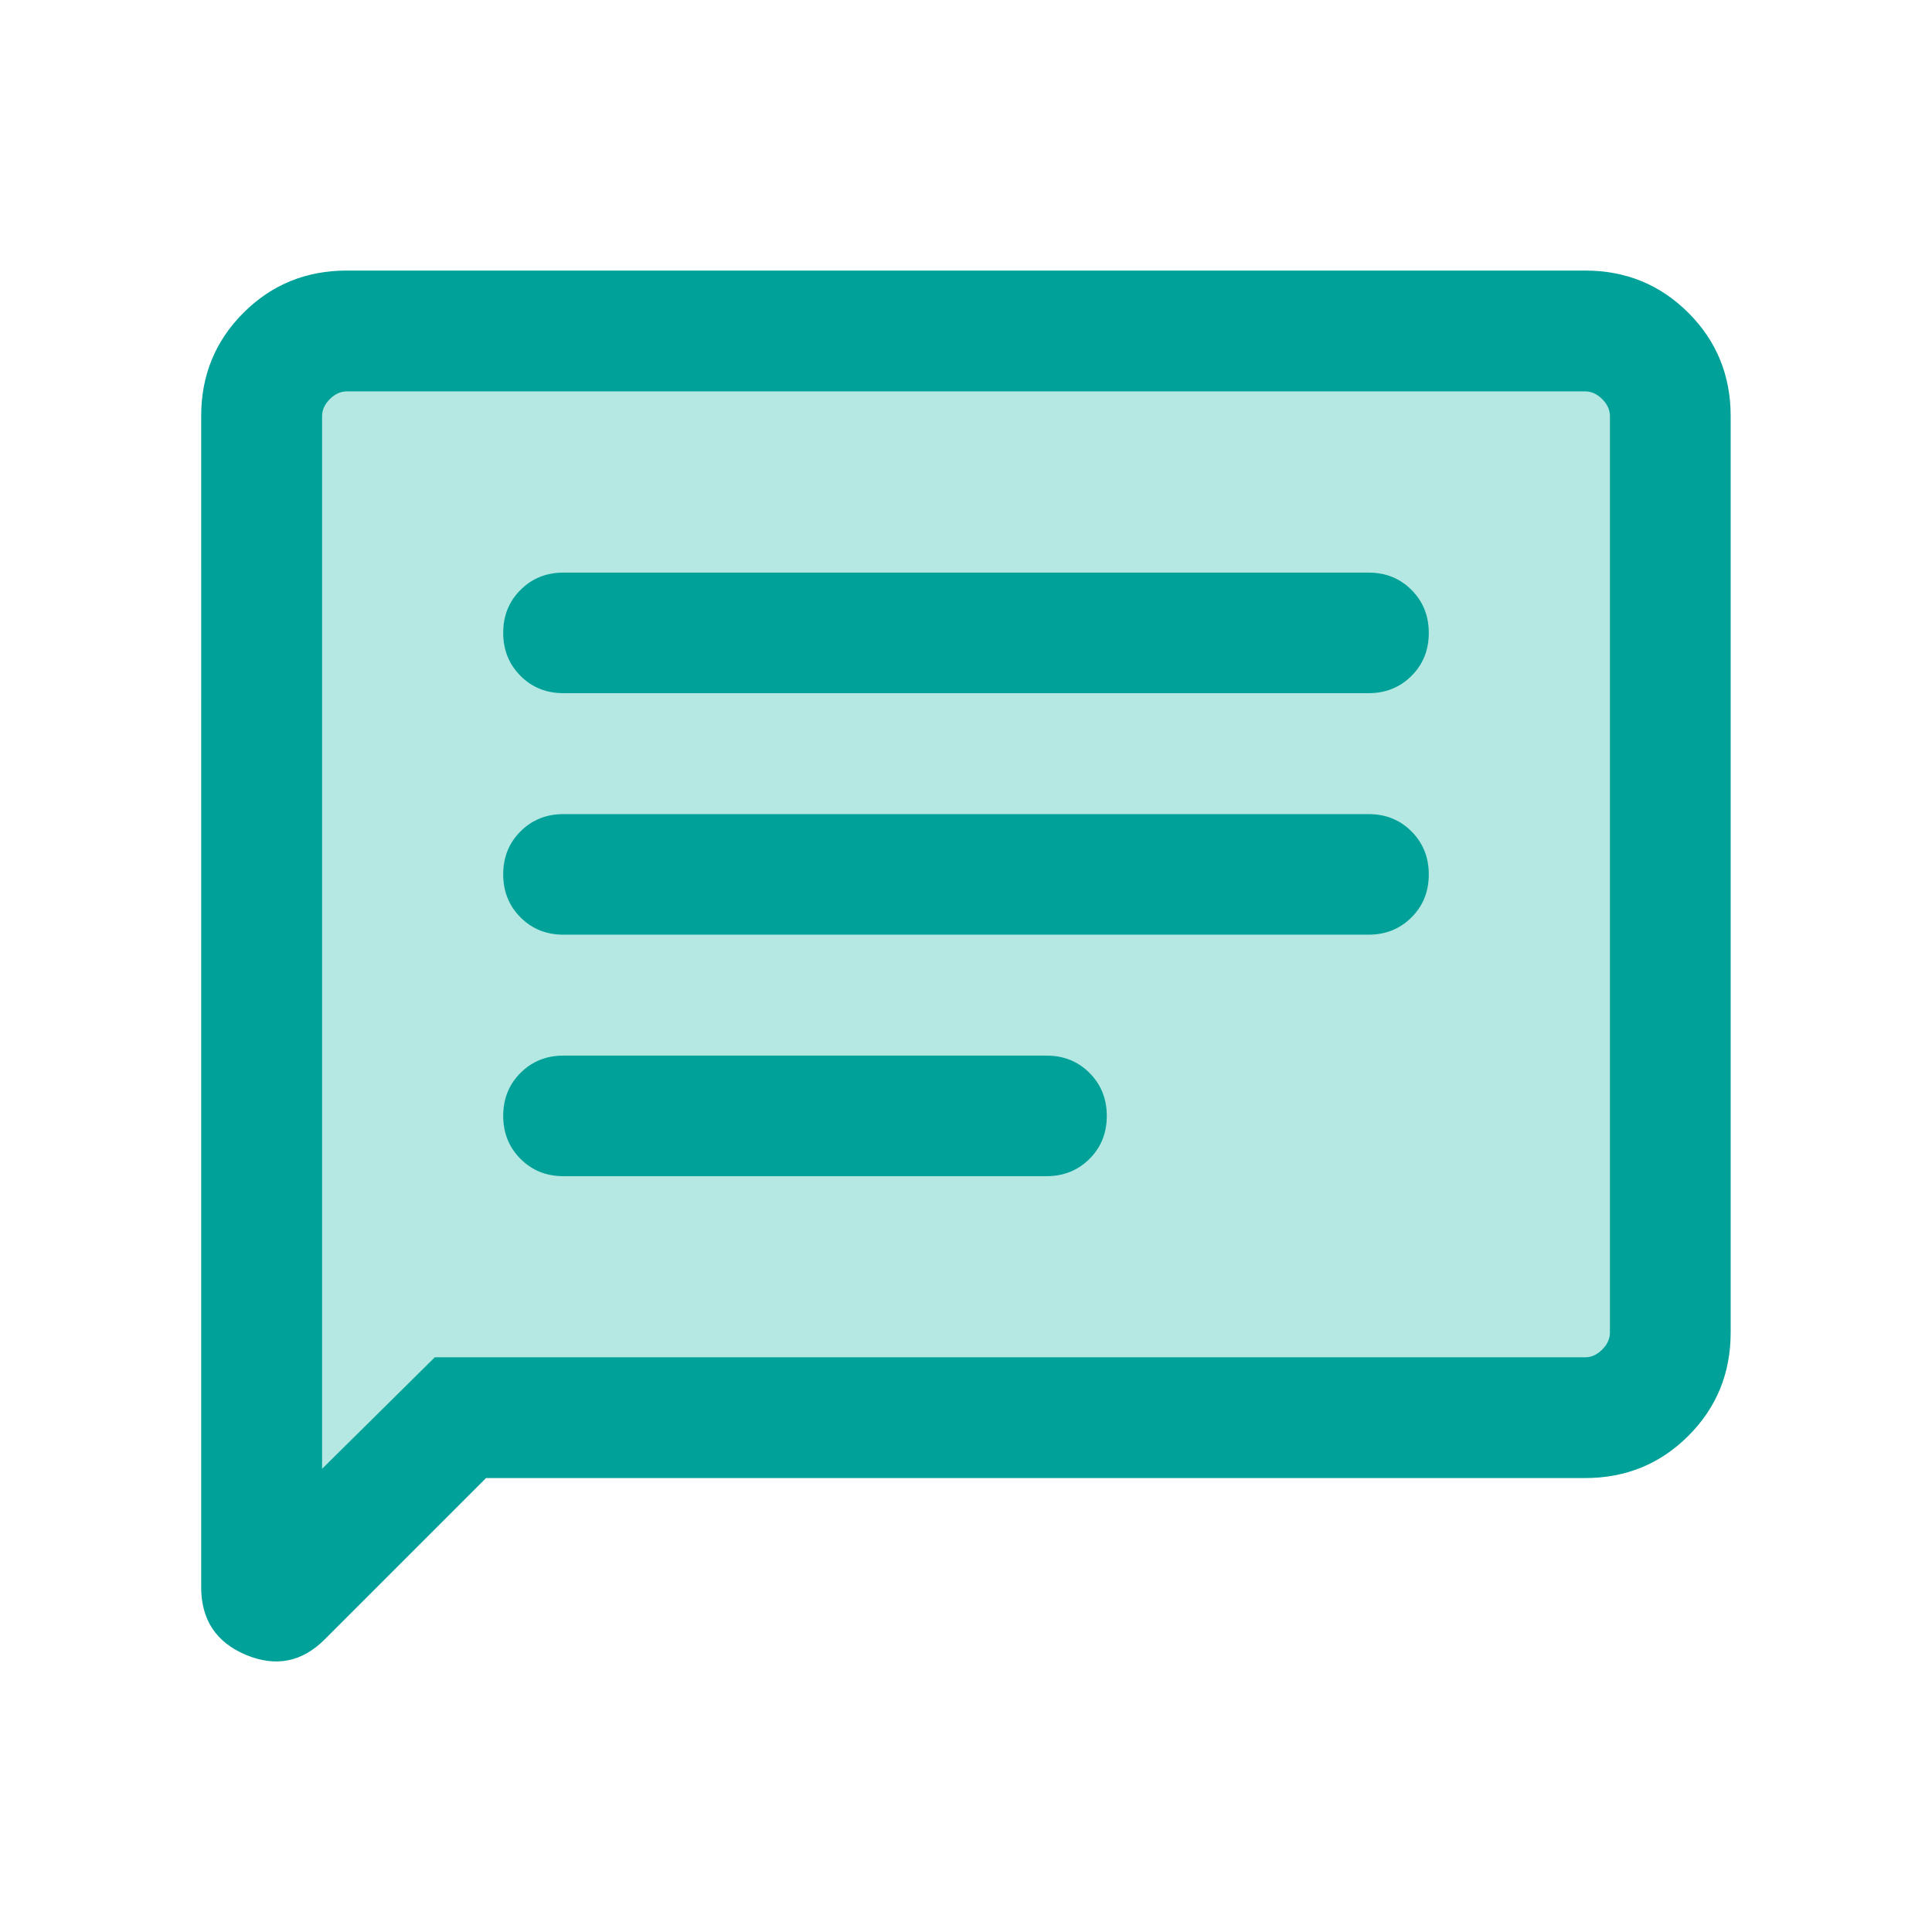
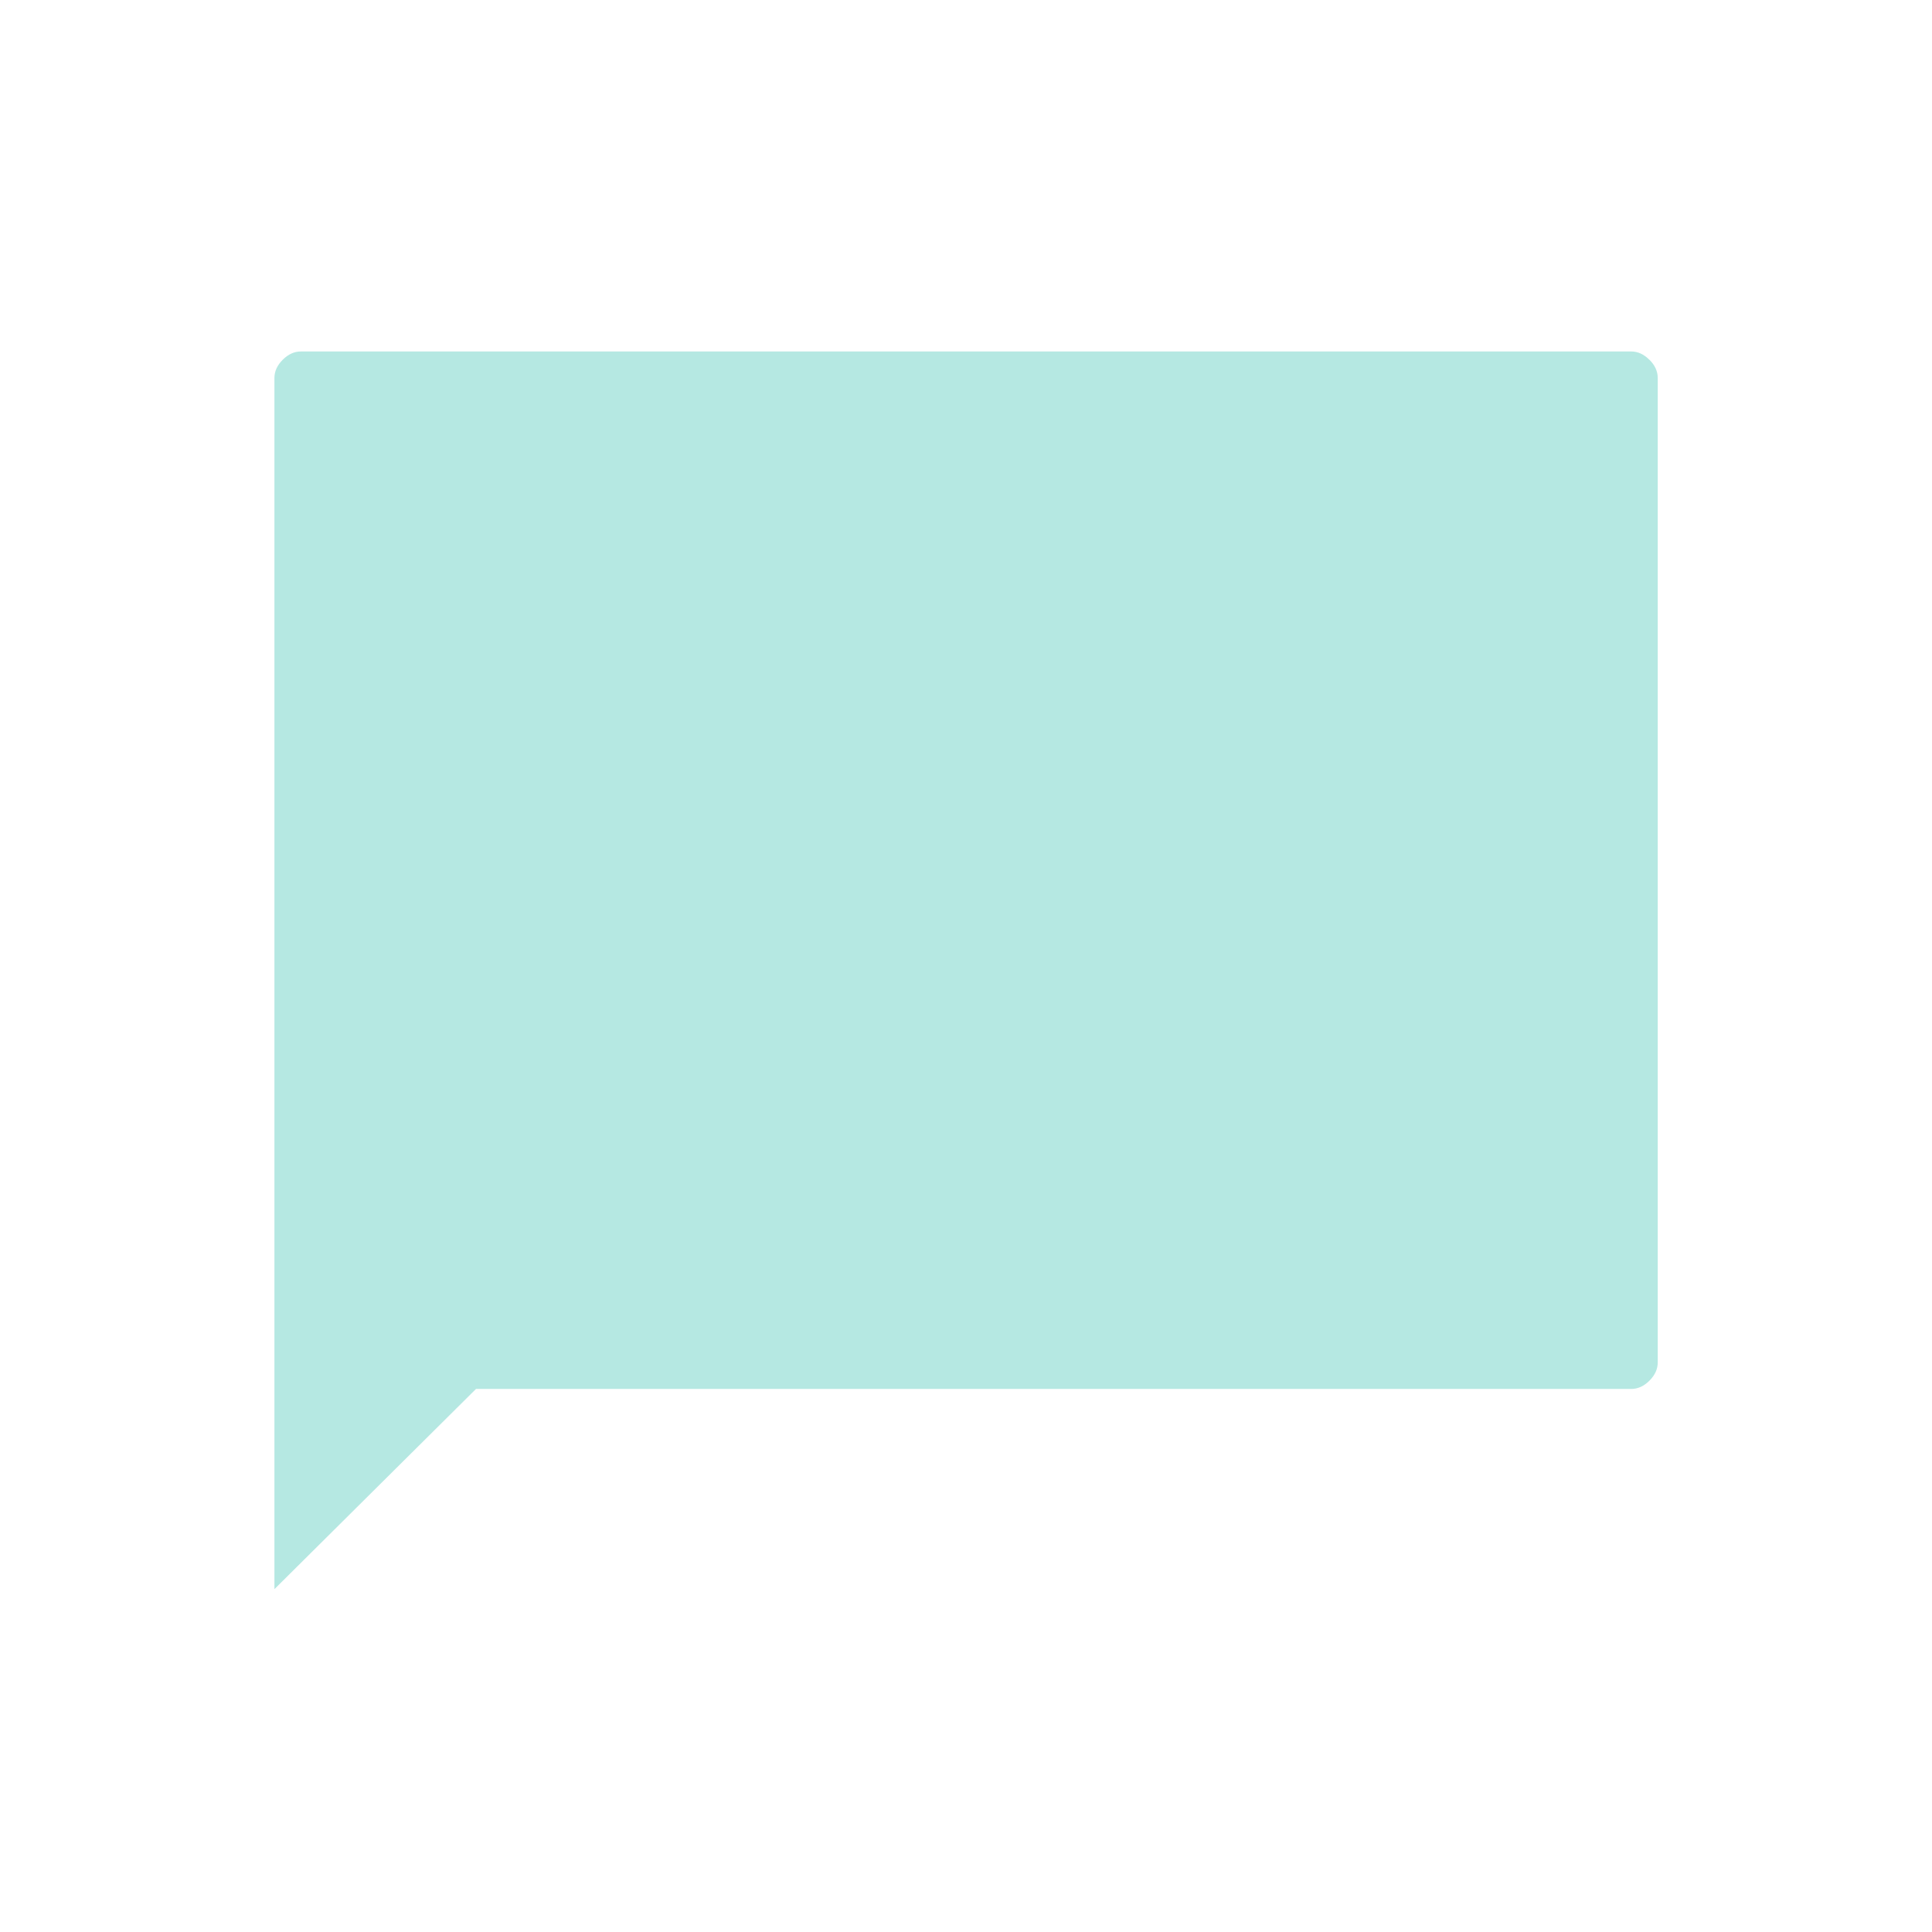
<svg xmlns="http://www.w3.org/2000/svg" id="Ebene_1" version="1.1" viewBox="0 0 24 24">
  <path d="M20.489,4.469c-.069-.069-.144-.103-.227-.103H3.739c-.083,0-.158.034-.227.103-.069.069-.103.144-.103.227v15.045l2.504-2.487h14.35c.083,0,.158-.034.227-.103.069-.069.103-.144.103-.227V4.696c0-.083-.034-.158-.103-.227Z" fill="#b5e8e2" />
-   <path d="M6.038,18.361l-2.002,2.002c-.284.285-.612.349-.982.194-.37-.156-.555-.436-.555-.842V5.169c0-.505.175-.933.525-1.283.35-.35.778-.525,1.283-.525h15.384c.505,0,.933.175,1.283.525.35.35.525.778.525,1.283v11.384c0,.505-.175.933-.525,1.283s-.778.525-1.283.525c0,0-13.654,0-13.654,0ZM5.4,16.861h14.292c.077,0,.147-.032.211-.096.064-.064.096-.135.096-.211V5.169c0-.077-.032-.147-.096-.211-.064-.064-.135-.096-.211-.096H4.308c-.077,0-.147.032-.211.096-.064.064-.096.135-.096.211v13.077s1.4-1.385,1.4-1.385ZM4,16.861V4.861v12ZM7,14.611h6c.213,0,.391-.072.534-.215.144-.143.215-.322.215-.534s-.072-.391-.215-.534c-.143-.144-.322-.215-.534-.215h-6c-.213,0-.391.072-.534.215-.144.143-.215.322-.215.534s.072.391.215.534c.143.144.322.215.534.215ZM7,11.611h10c.213,0,.391-.072.534-.215.144-.143.215-.322.215-.534s-.072-.391-.215-.534c-.143-.144-.322-.215-.534-.215H7c-.213,0-.391.072-.534.215-.144.143-.215.322-.215.534s.072.391.215.534c.143.144.322.215.534.215ZM7,8.611h10c.213,0,.391-.072.534-.215.144-.143.215-.322.215-.534s-.072-.391-.215-.534c-.143-.144-.322-.215-.534-.215H7c-.213,0-.391.072-.534.215-.144.143-.215.322-.215.534s.072.391.215.534c.143.144.322.215.534.215Z" fill="#00a199" />
</svg>